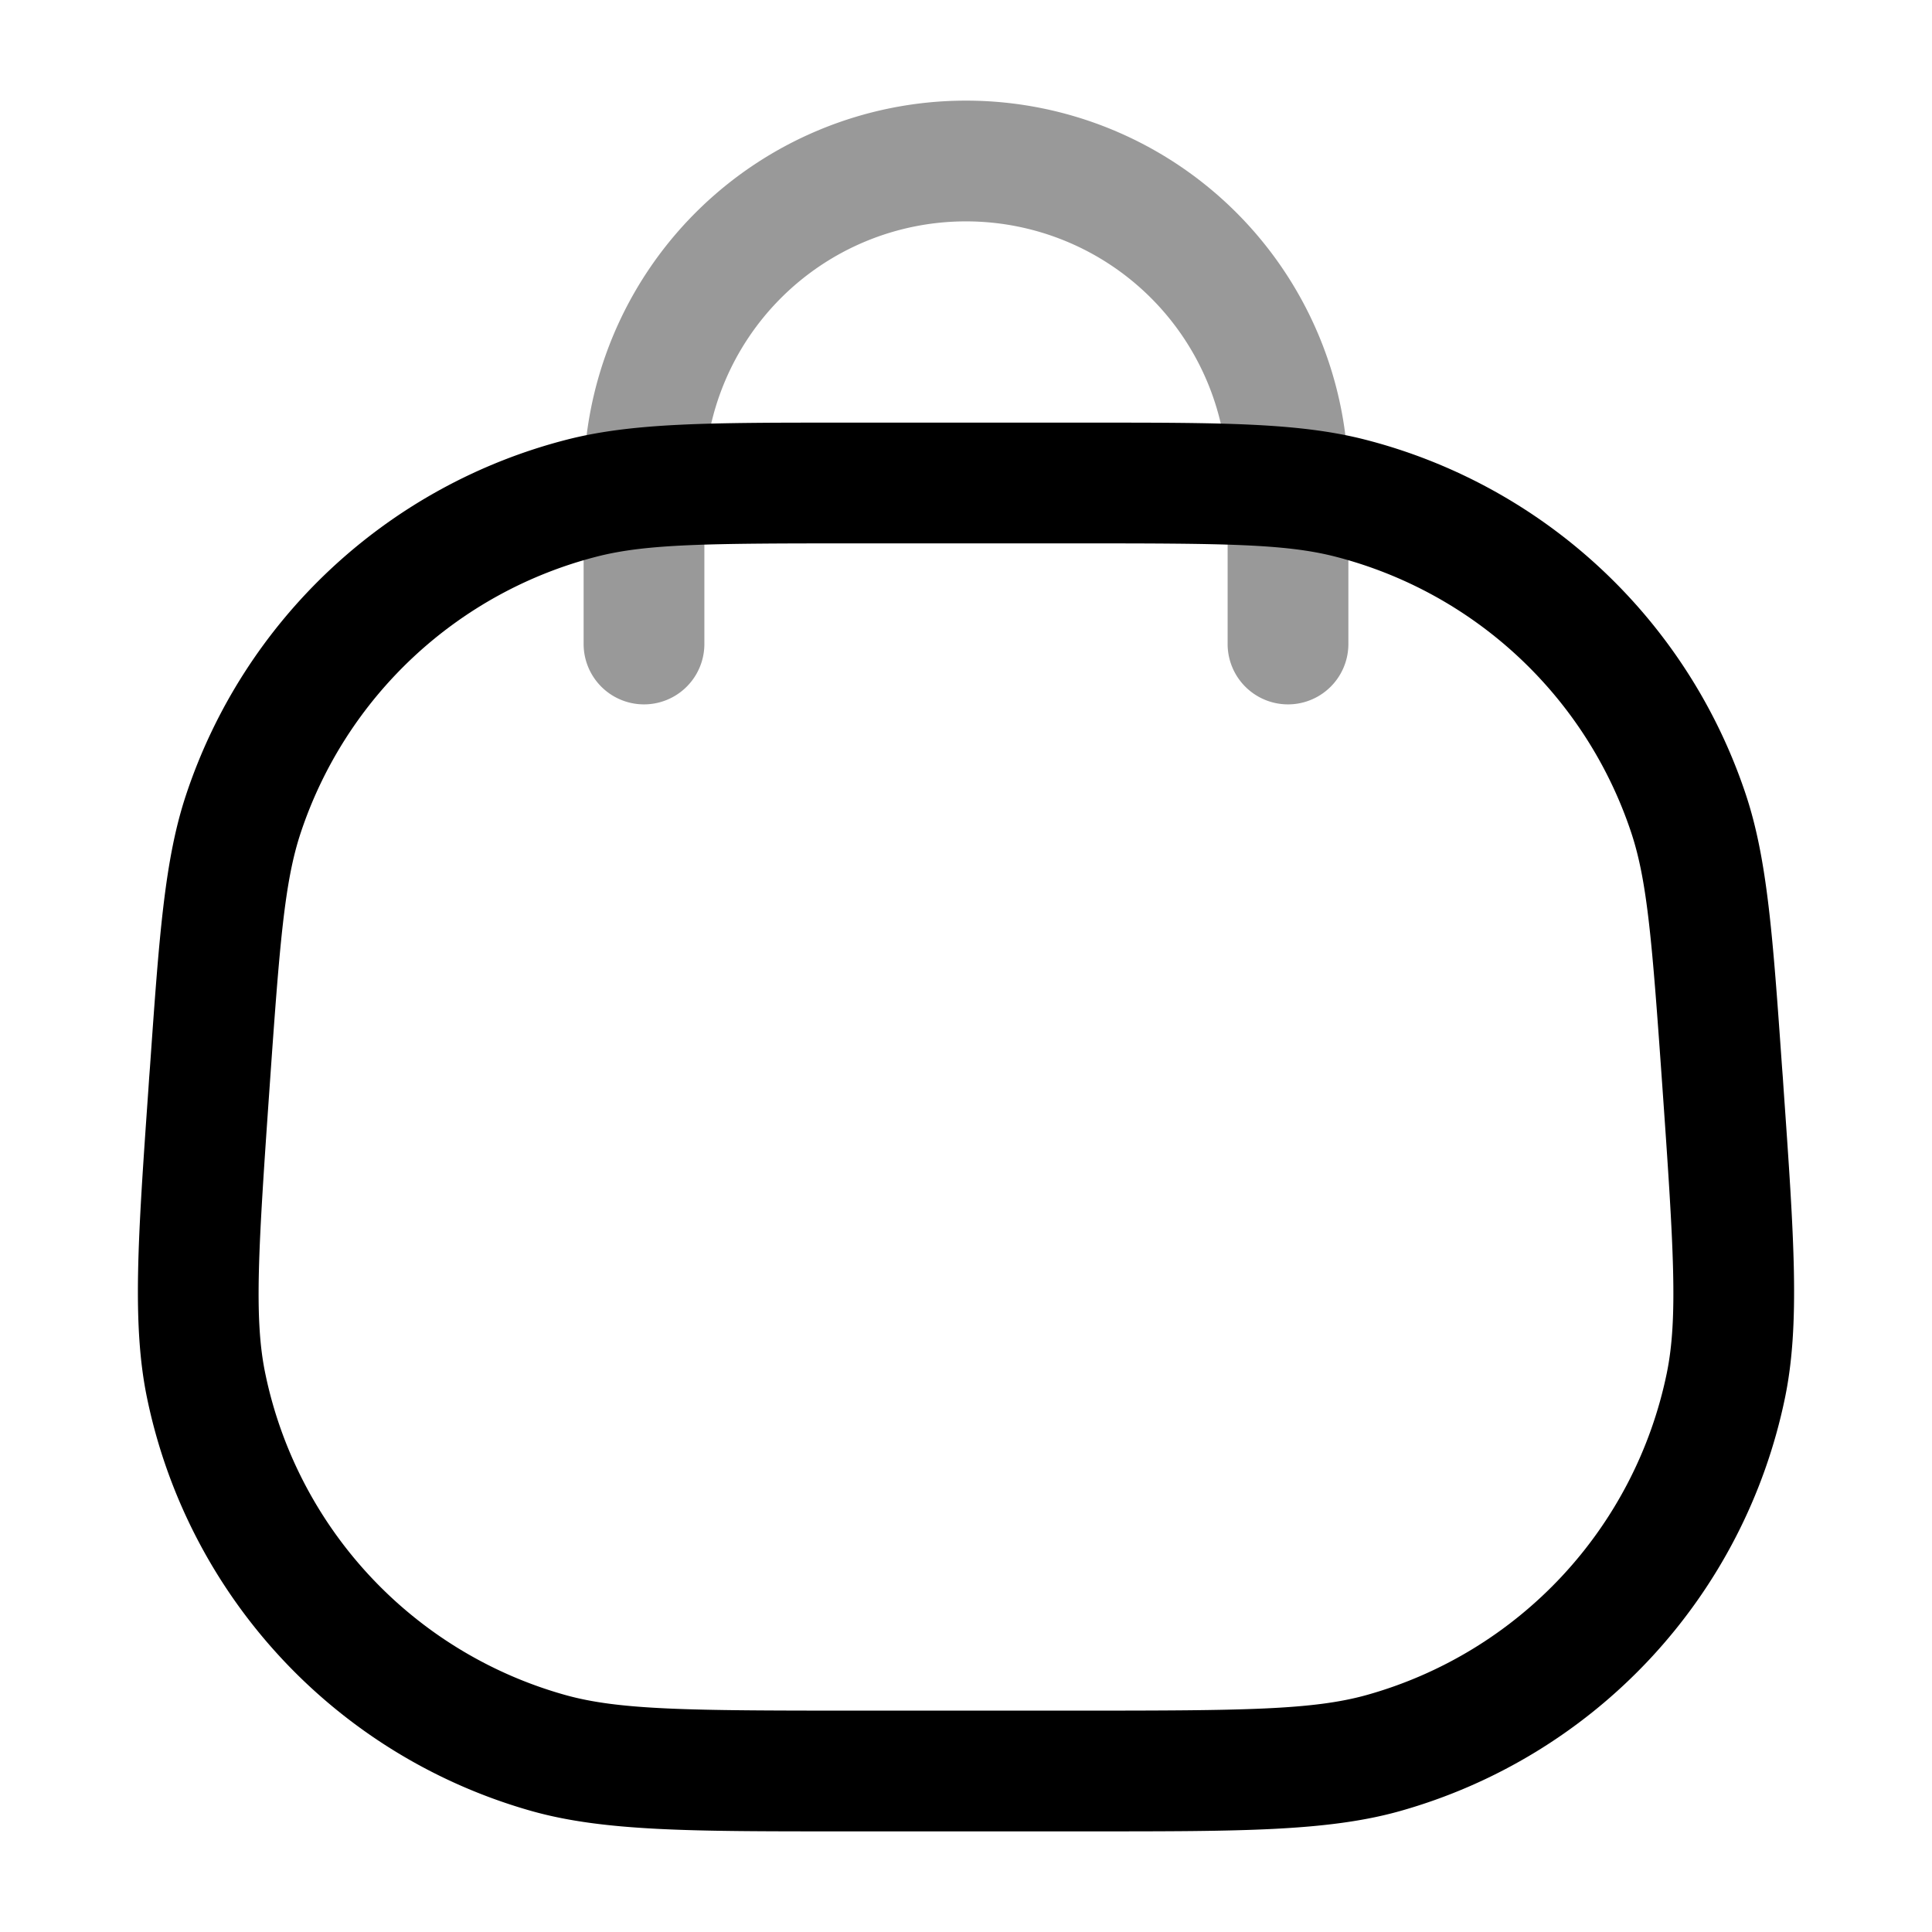
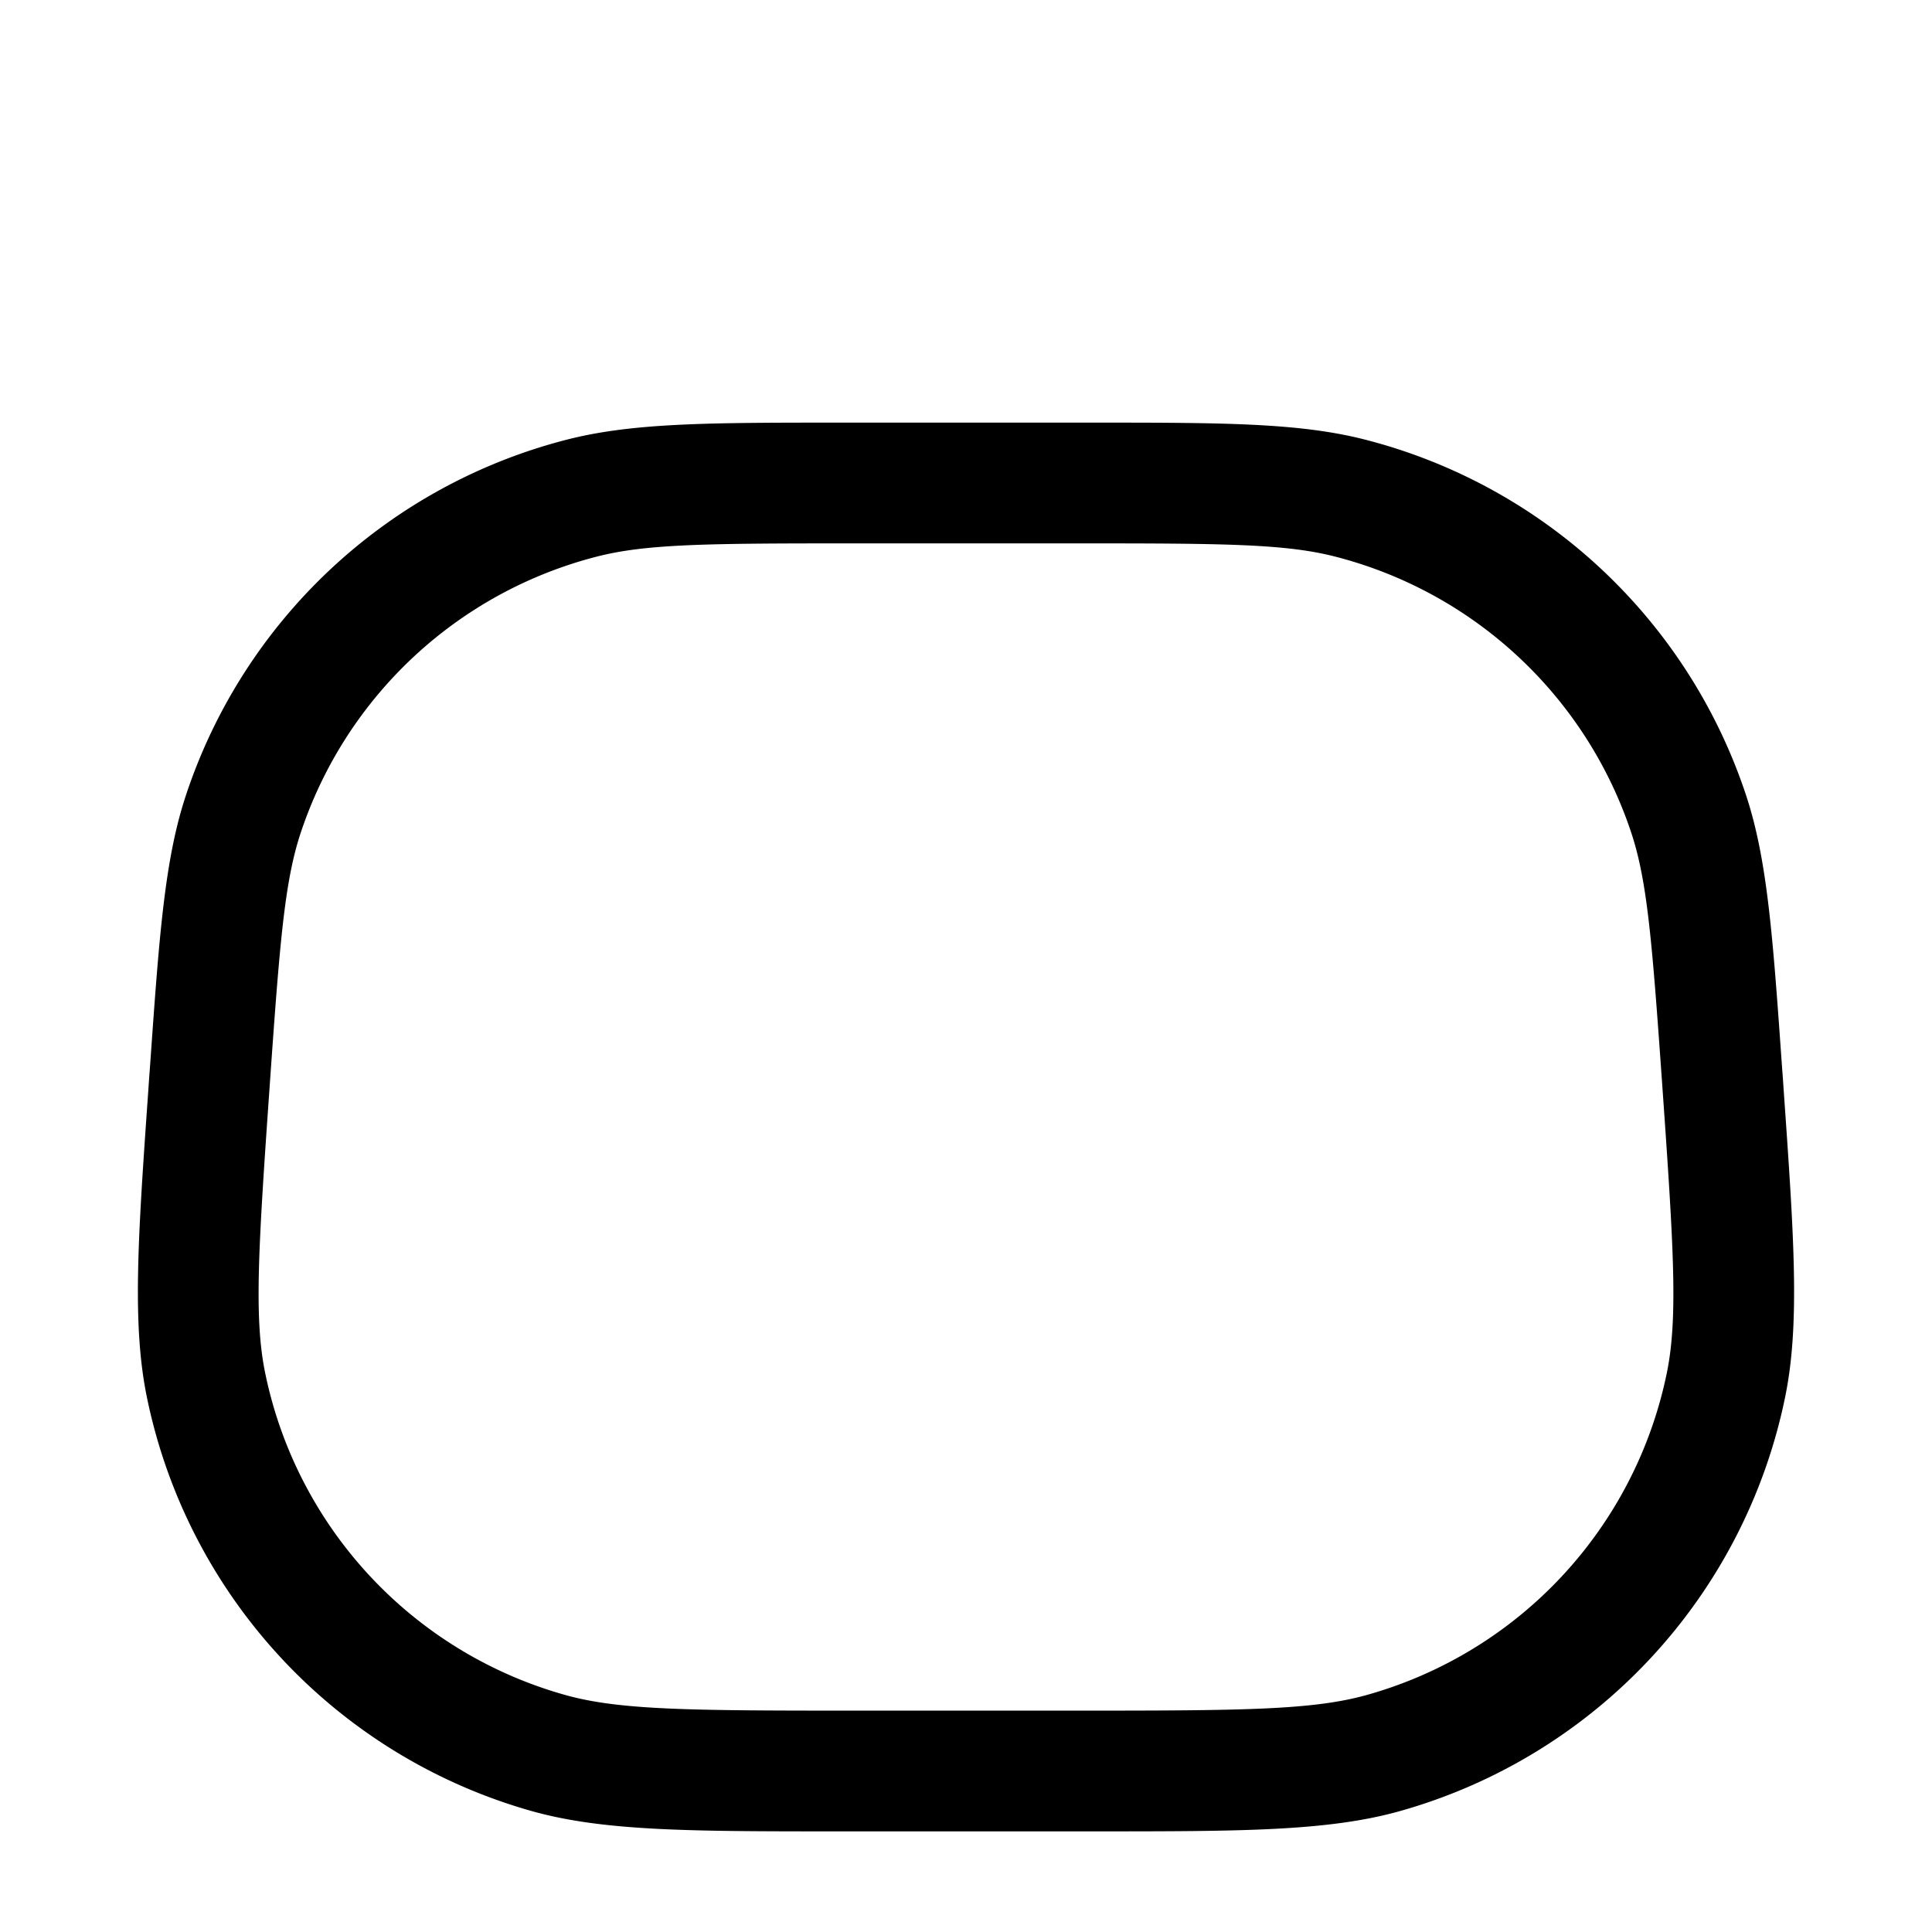
<svg xmlns="http://www.w3.org/2000/svg" width="24" height="24" fill="currentColor" viewBox="0 0 24 24">
-   <path fill-rule="evenodd" d="M12 2.75A3.25 3.25 0 008.75 6v2a.75.75 0 01-1.5 0V6a4.75 4.75 0 019.5 0v2a.75.75 0 01-1.5 0V6A3.25 3.25 0 0012 2.75z" opacity=".4" />
  <path fill-rule="evenodd" d="M10.452 5.25H13.548c1.622 0 2.582 0 3.405.21a6.75 6.75 0 014.736 4.415c.267.806.334 1.764.448 3.381l.01.13.01.15c.129 1.833.205 2.916.017 3.827a6.75 6.75 0 01-4.787 5.136c-.896.251-1.981.251-3.818.251H10.432c-1.838 0-2.923 0-3.819-.25a6.75 6.75 0 01-4.787-5.137c-.188-.91-.112-1.994.017-3.826l.01-.15.01-.131c.114-1.617.18-2.575.448-3.381A6.75 6.75 0 017.047 5.46c.823-.21 1.783-.21 3.405-.21zm.13 1.5c-1.79 0-2.547.006-3.163.163a5.25 5.25 0 00-3.684 3.434c-.2.604-.26 1.358-.385 3.145-.142 2.027-.196 2.886-.055 3.568a5.25 5.25 0 003.724 3.995c.67.188 1.53.195 3.563.195h2.836c2.032 0 2.893-.007 3.563-.195a5.25 5.25 0 003.724-3.995c.14-.682.088-1.54-.055-3.568-.126-1.787-.185-2.54-.385-3.145a5.25 5.25 0 00-3.684-3.434c-.616-.157-1.372-.163-3.163-.163h-2.836z" />
</svg>